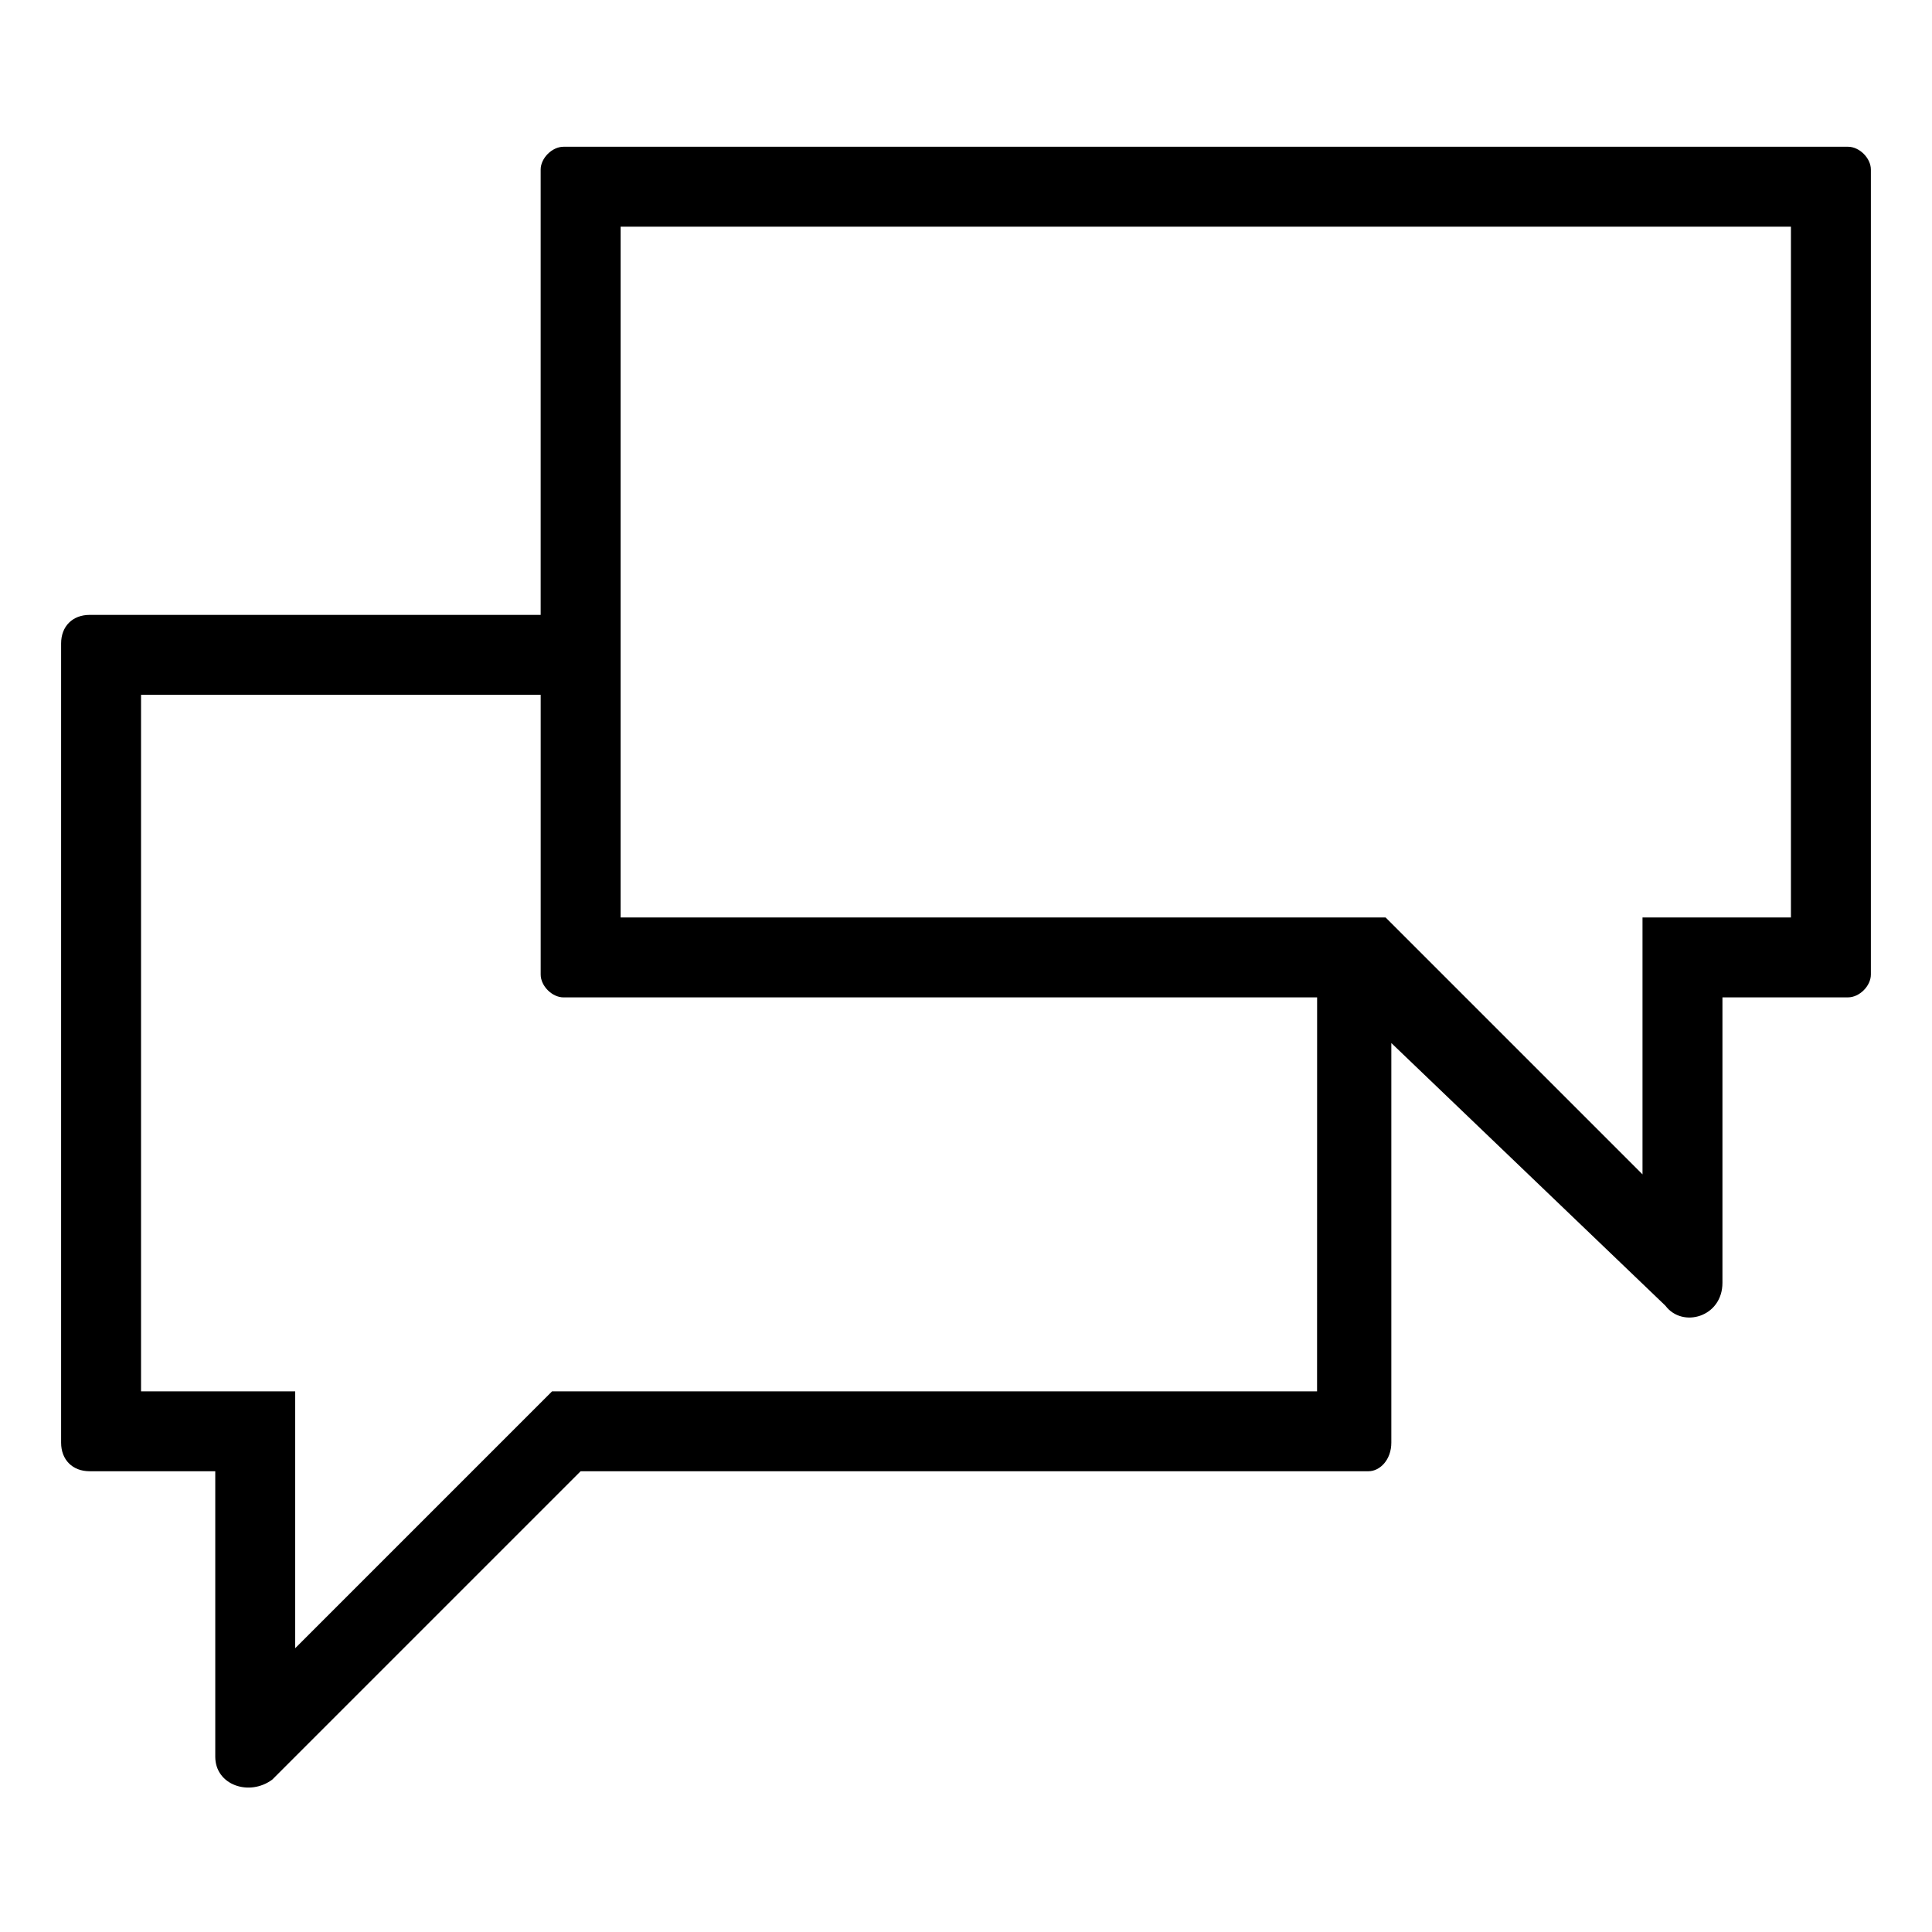
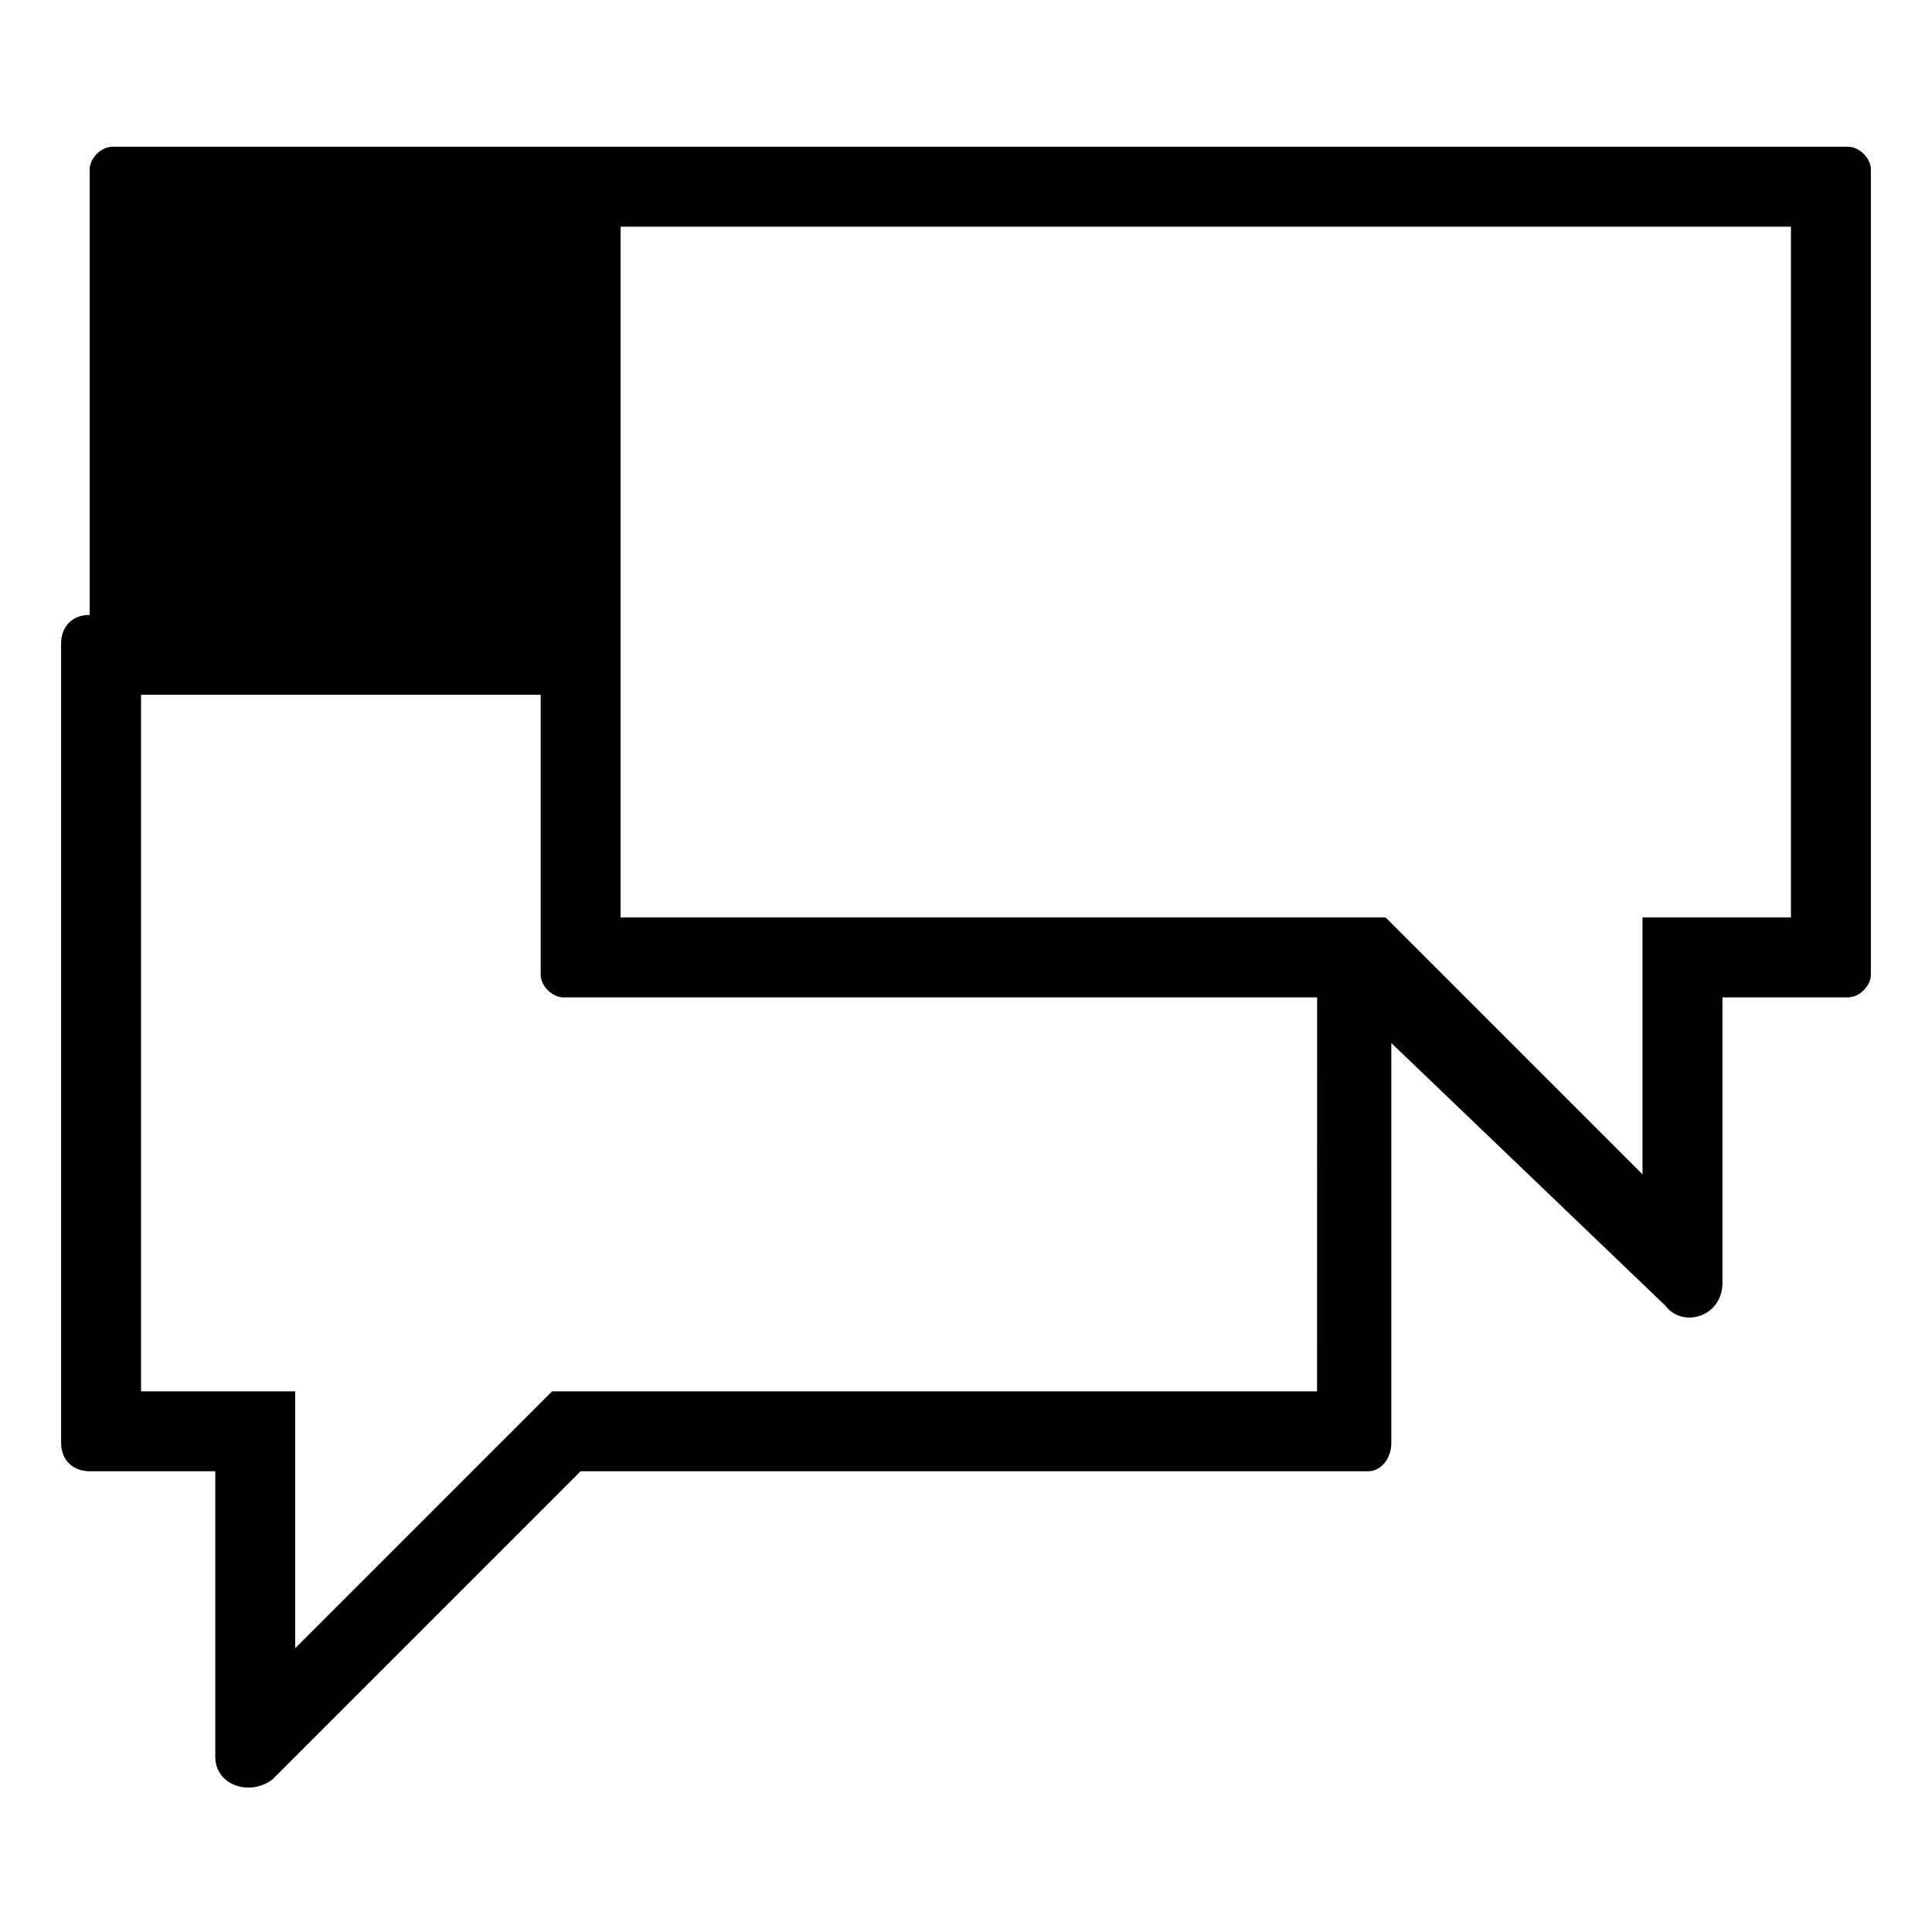
<svg xmlns="http://www.w3.org/2000/svg" fill="#000000" width="800px" height="800px" version="1.1" viewBox="144 144 512 512">
-   <path d="m293.34 182.89h340.41c3.027 0 6.051 3.027 6.051 6.051v213.32c0 3.027-3.027 6.051-6.051 6.051h-33.285v75.648c0 9.078-10.59 12.105-15.129 6.051l-72.621-69.594v105.91c0 4.539-3.027 7.566-6.051 7.566h-208.79l-81.699 81.699c-6.051 4.539-15.129 1.512-15.129-6.051v-75.648h-33.285c-4.539 0-7.566-3.027-7.566-7.566v-211.81c0-4.539 3.027-7.566 7.566-7.566h119.52v-118.01c0-3.027 3.027-6.051 6.051-6.051zm15.129 21.18v183.07h202.73l68.082 68.082v-68.082h39.336v-183.07zm184.58 204.25h-199.71c-3.027 0-6.051-3.027-6.051-6.051v-74.133h-105.91v184.58h40.848v68.082l68.082-68.082h202.73z" fill-rule="evenodd" />
+   <path d="m293.34 182.89h340.41c3.027 0 6.051 3.027 6.051 6.051v213.32c0 3.027-3.027 6.051-6.051 6.051h-33.285v75.648c0 9.078-10.59 12.105-15.129 6.051l-72.621-69.594v105.91c0 4.539-3.027 7.566-6.051 7.566h-208.79l-81.699 81.699c-6.051 4.539-15.129 1.512-15.129-6.051v-75.648h-33.285c-4.539 0-7.566-3.027-7.566-7.566v-211.81c0-4.539 3.027-7.566 7.566-7.566v-118.01c0-3.027 3.027-6.051 6.051-6.051zm15.129 21.18v183.07h202.73l68.082 68.082v-68.082h39.336v-183.07zm184.58 204.25h-199.71c-3.027 0-6.051-3.027-6.051-6.051v-74.133h-105.91v184.58h40.848v68.082l68.082-68.082h202.73z" fill-rule="evenodd" />
</svg>